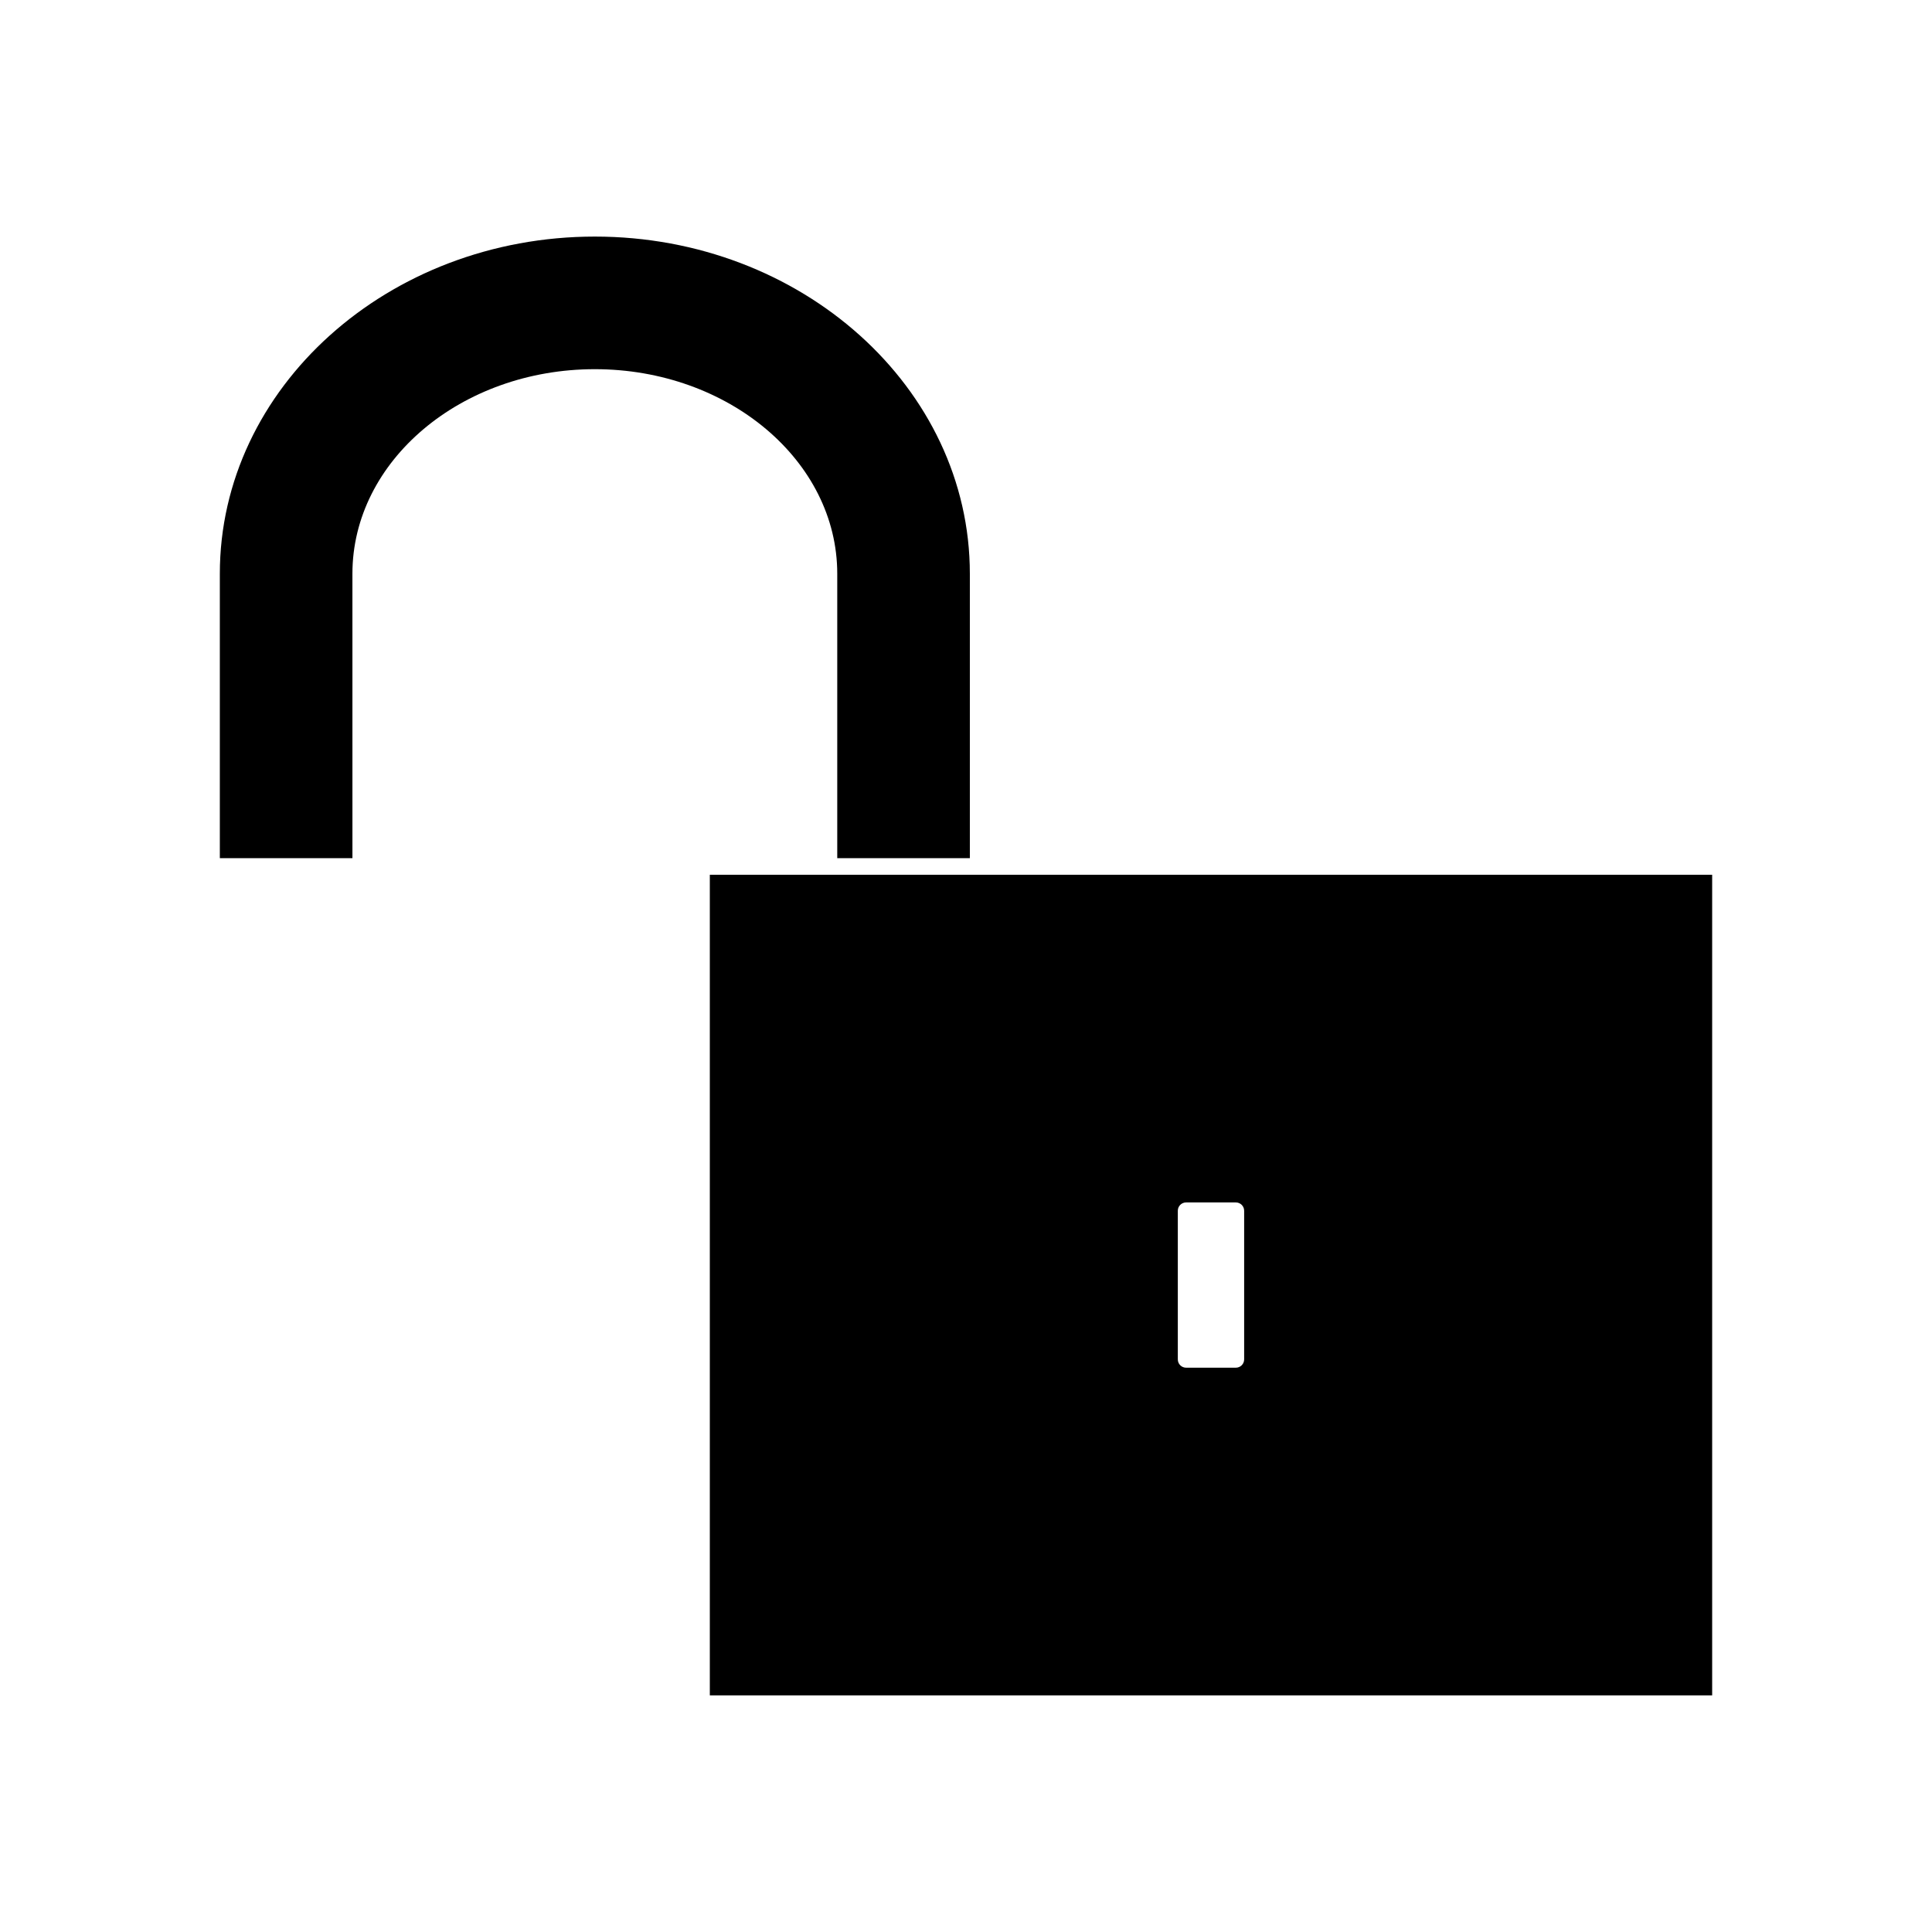
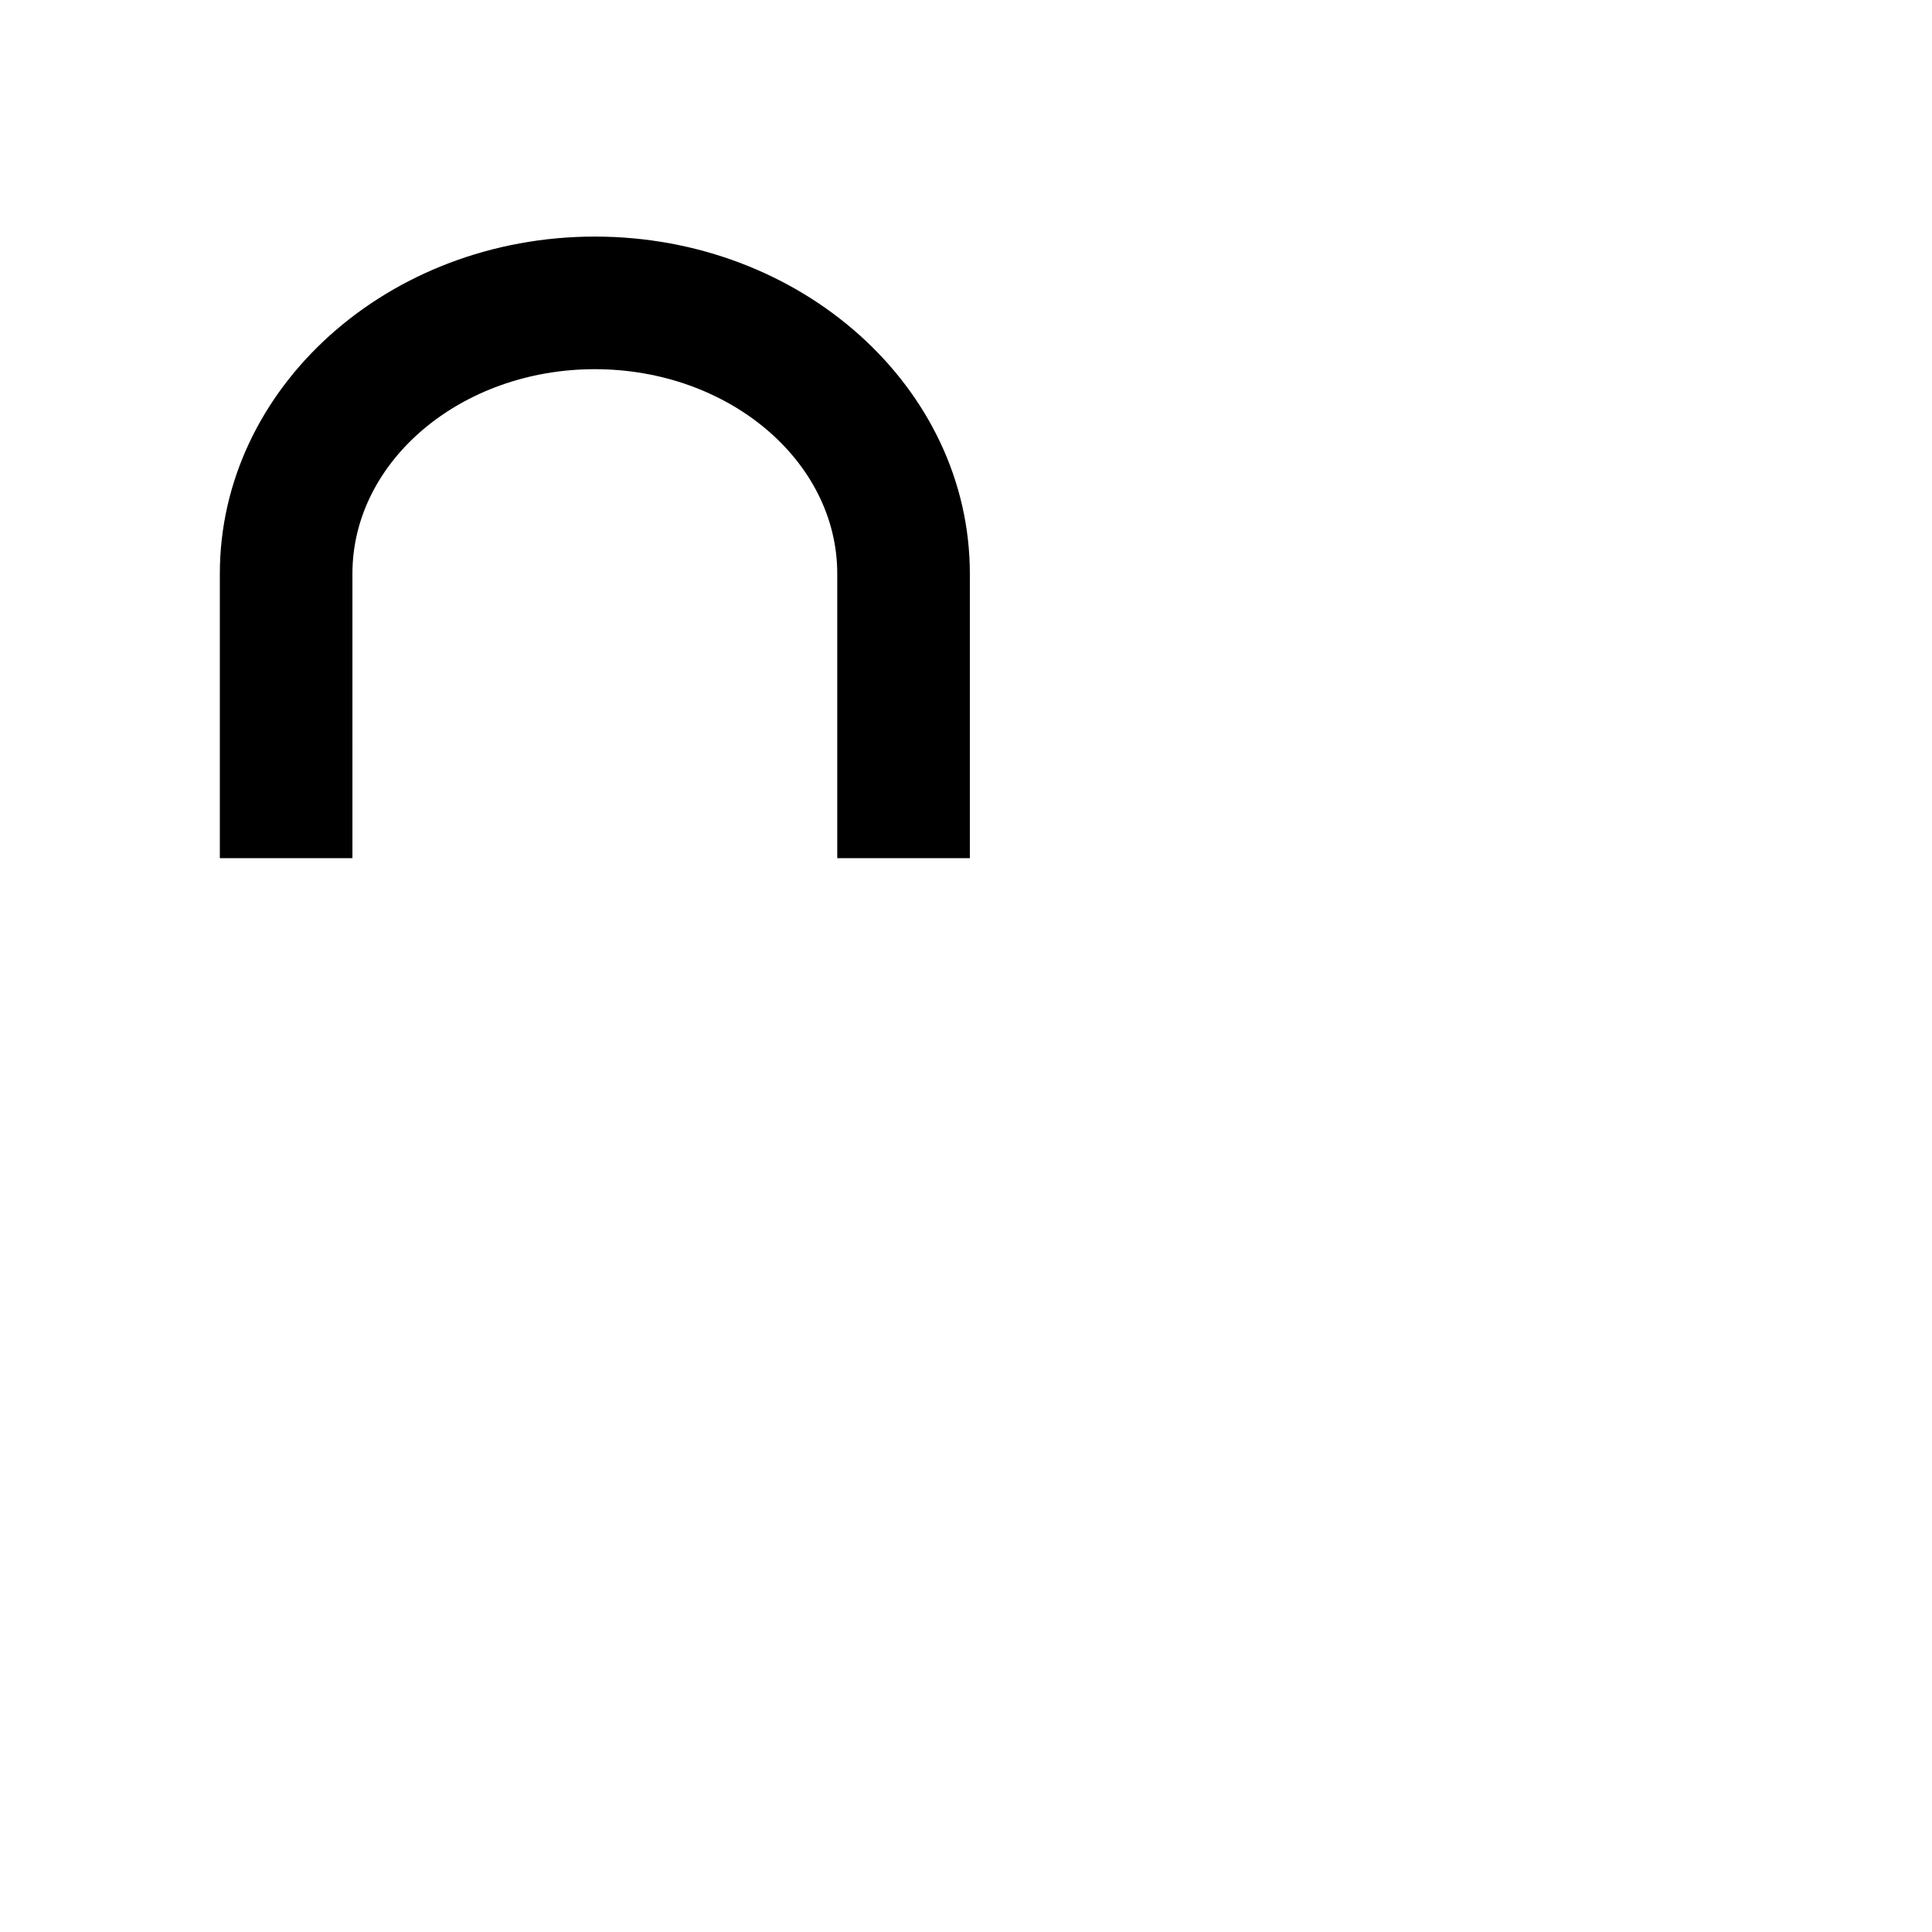
<svg xmlns="http://www.w3.org/2000/svg" fill="#000000" width="800px" height="800px" version="1.1" viewBox="144 144 512 512">
  <g>
    <path d="m365.88 296.04v75.387h35.141v-75.387c0-49.262-44.578-89.344-99.375-89.344-54.801 0-99.387 40.078-99.387 89.344v75.387h35.141l-0.004-75.387c0-29.887 28.82-54.203 64.246-54.203 35.426 0.008 64.238 24.324 64.238 54.203z" />
-     <path d="m570.36 375.82h-238.25v217.47h265.63v-217.47zm-96.648 128.44c0 1.207-0.988 2.195-2.199 2.195h-13.184c-1.207 0-2.195-0.988-2.195-2.195v-39.406c0-1.207 0.988-2.195 2.195-2.195h13.184c1.207 0 2.199 0.98 2.199 2.195z" />
  </g>
</svg>